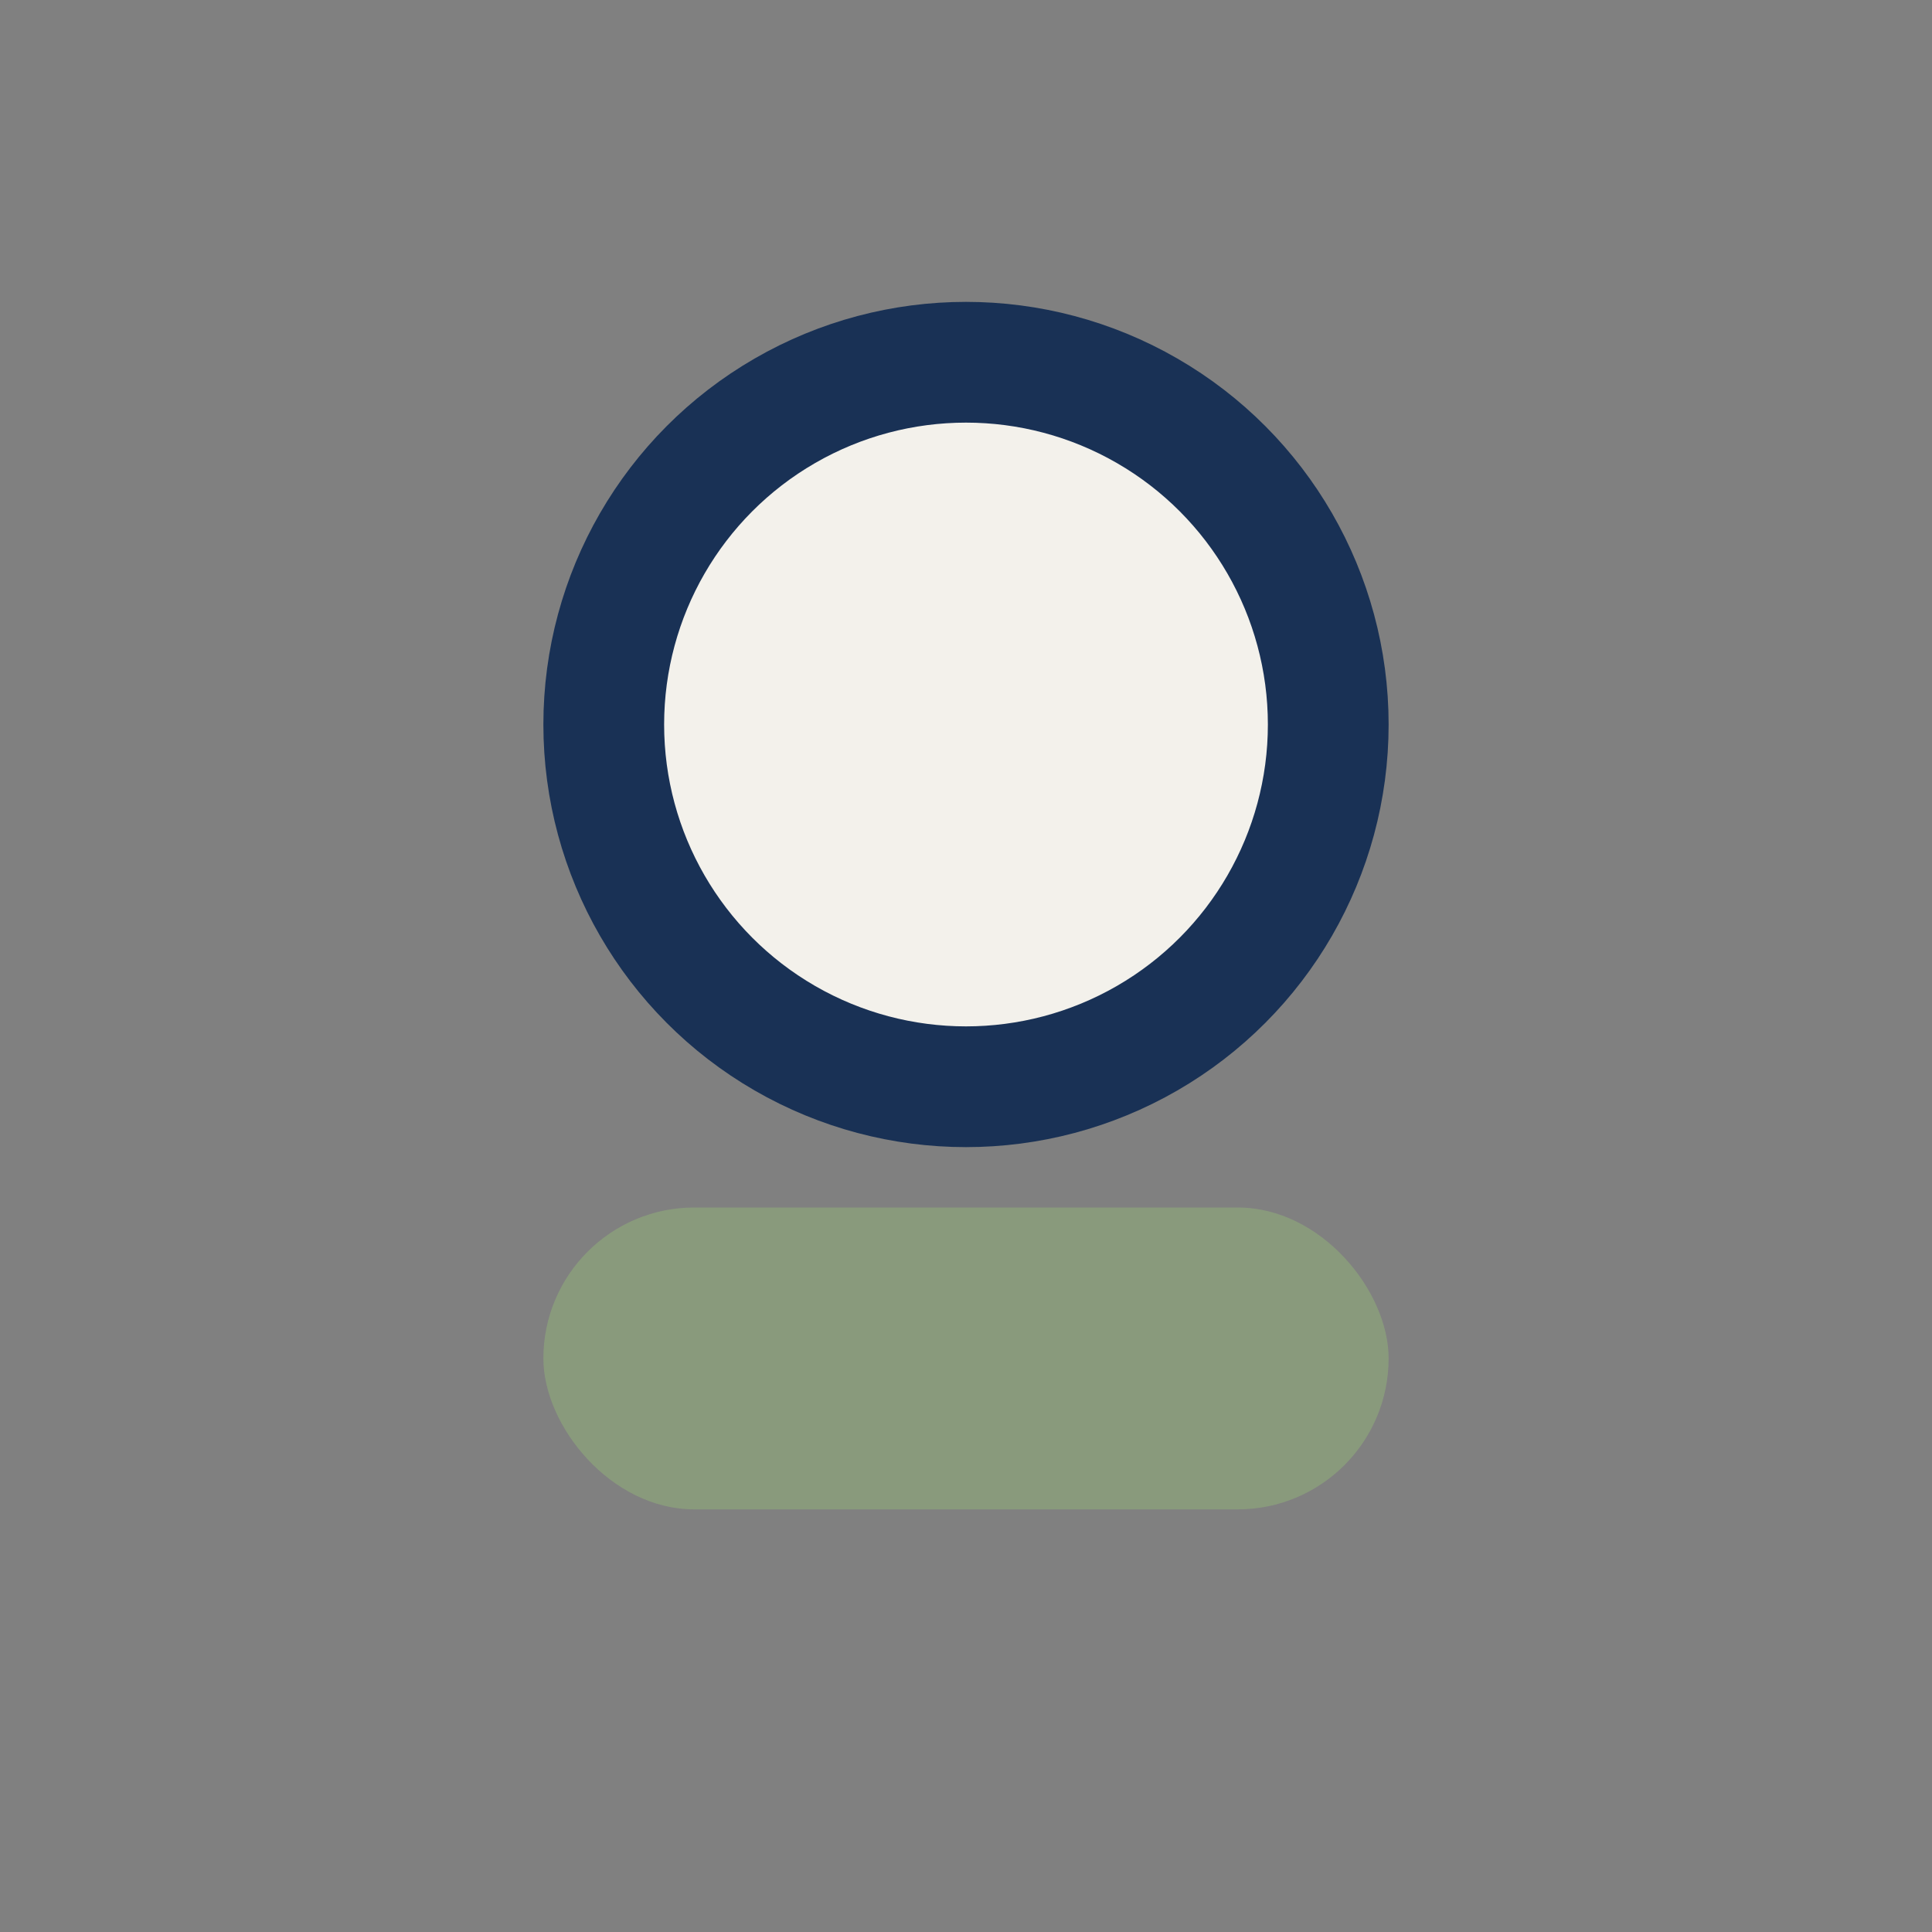
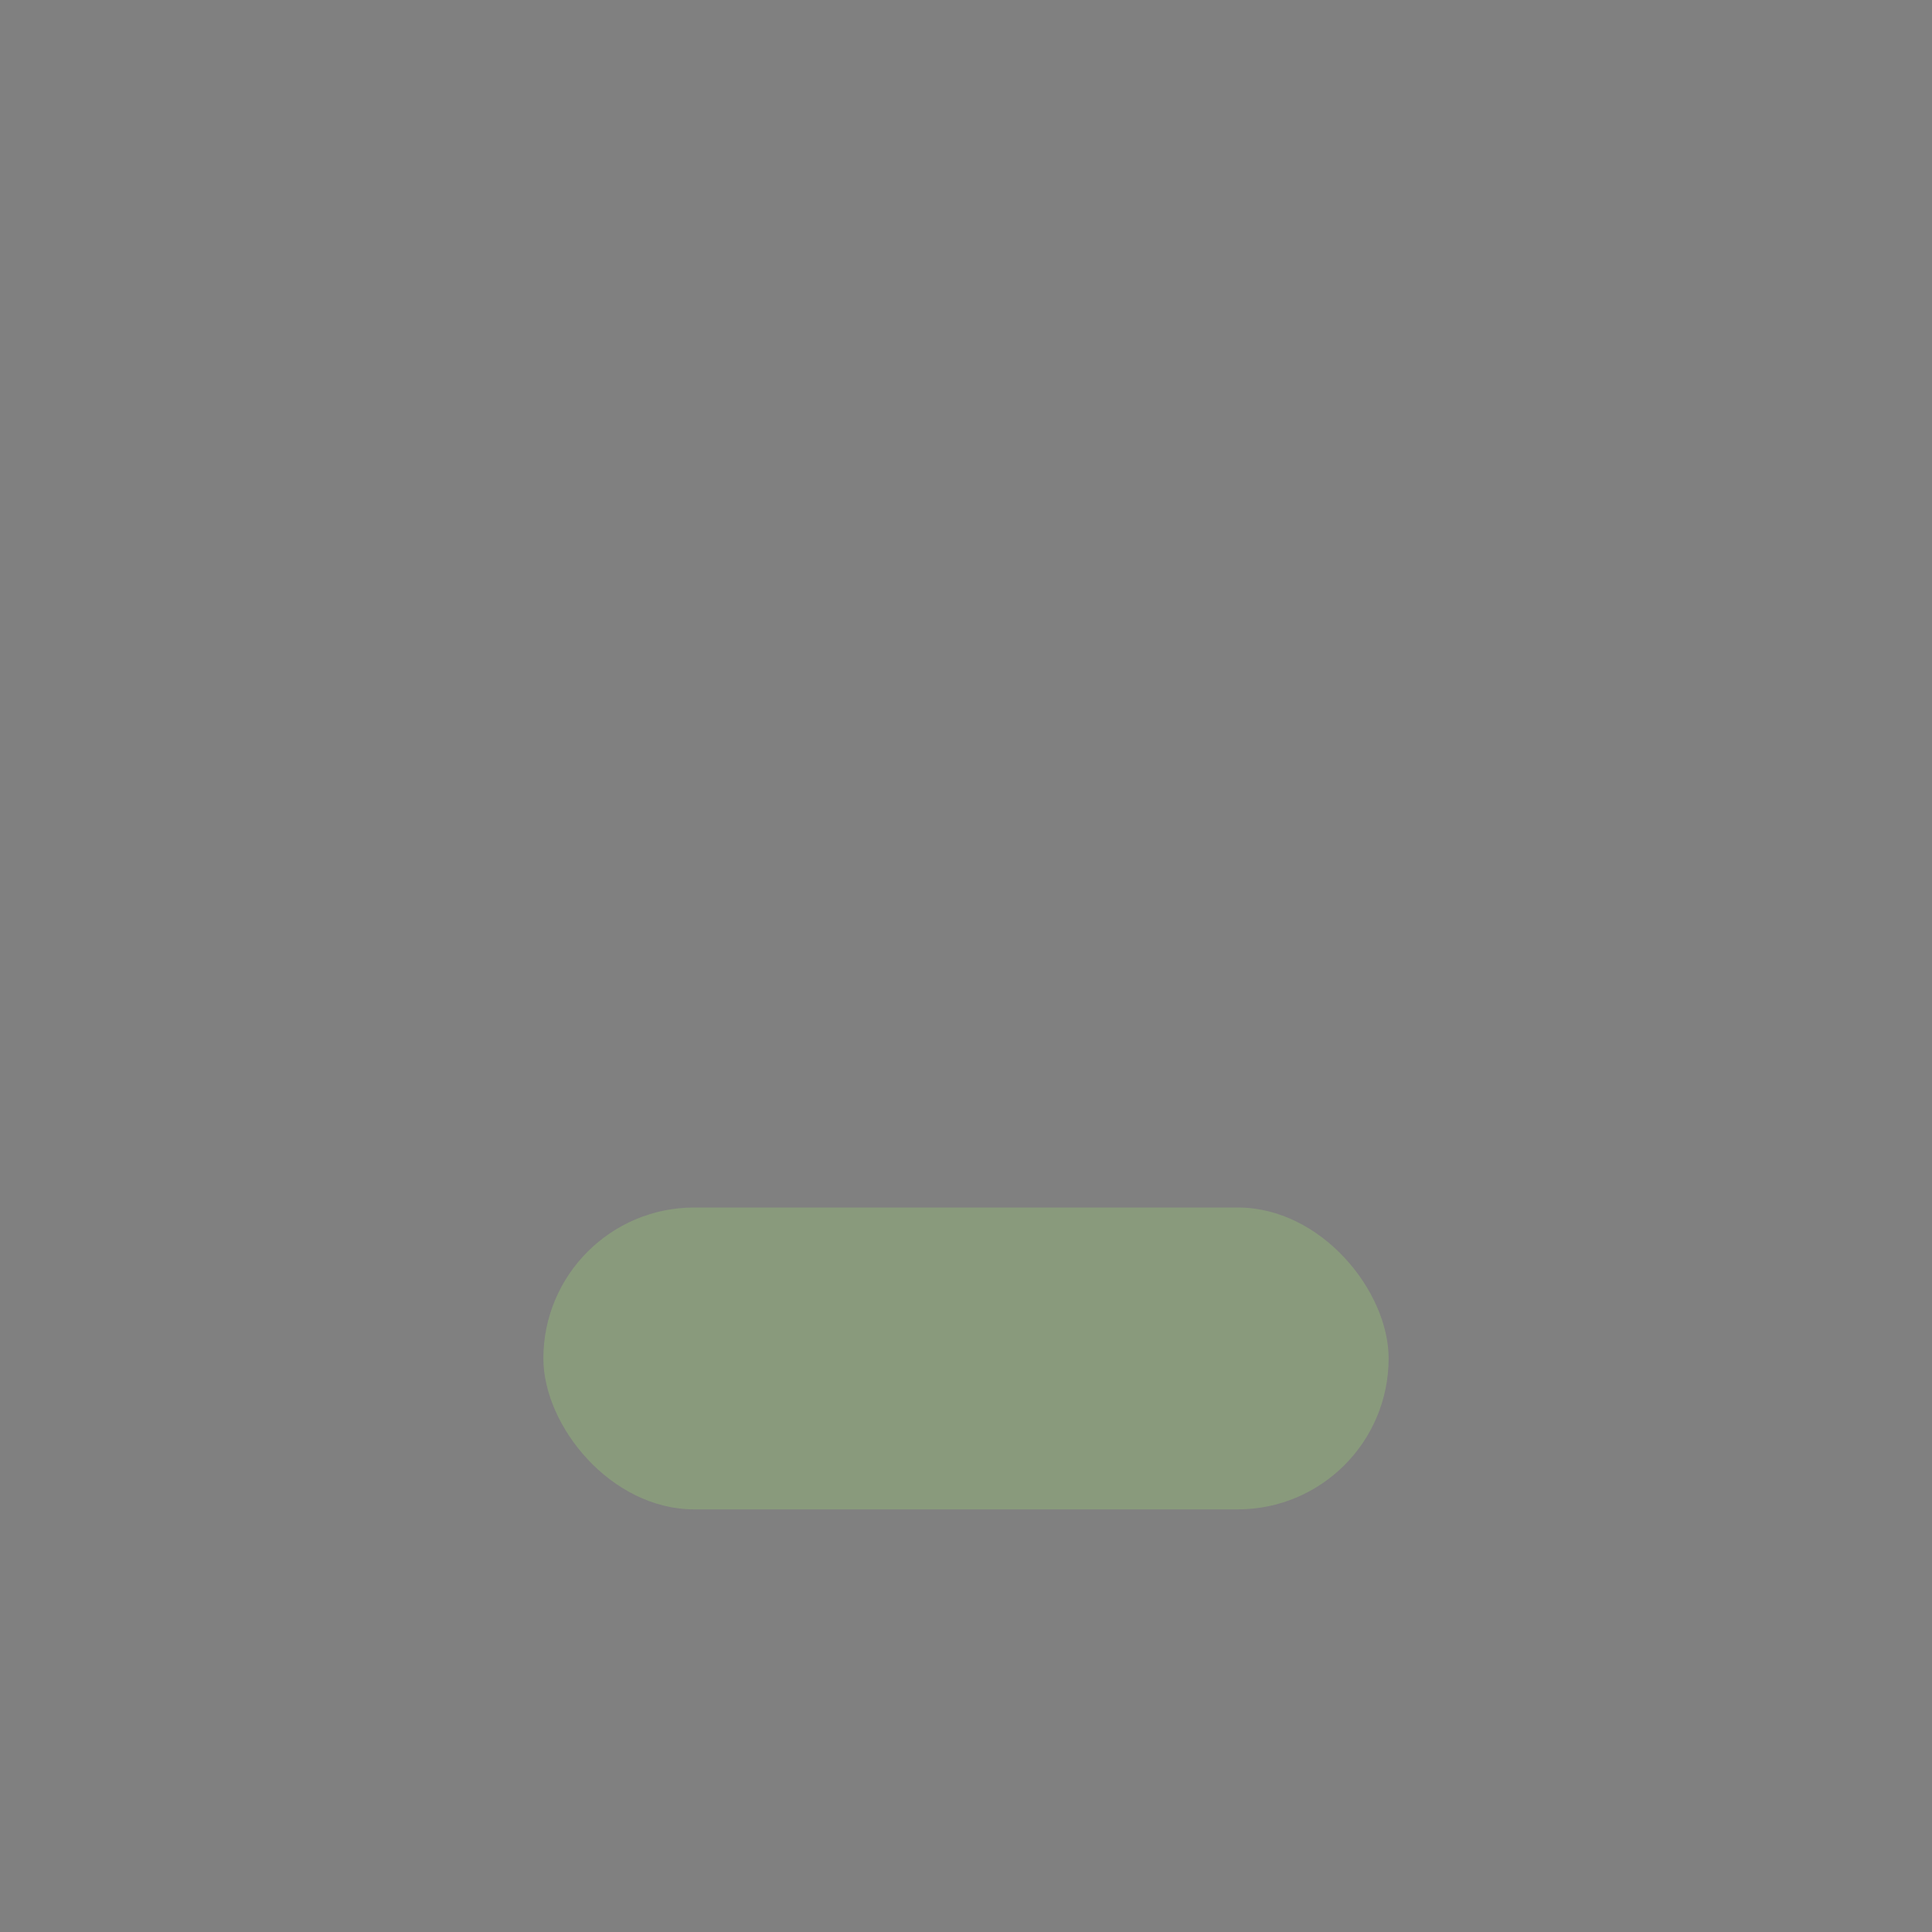
<svg xmlns="http://www.w3.org/2000/svg" width="32" height="32" viewBox="0 0 32 32">
  <rect x="0" y="0" width="32" height="32" fill="#808080" stroke="none" />
-   <circle cx="16" cy="12" r="6" fill="#F3F1EB" stroke="#193155" stroke-width="2" />
  <rect x="9" y="20" width="14" height="5" rx="2.5" fill="#899A7C" />
</svg>